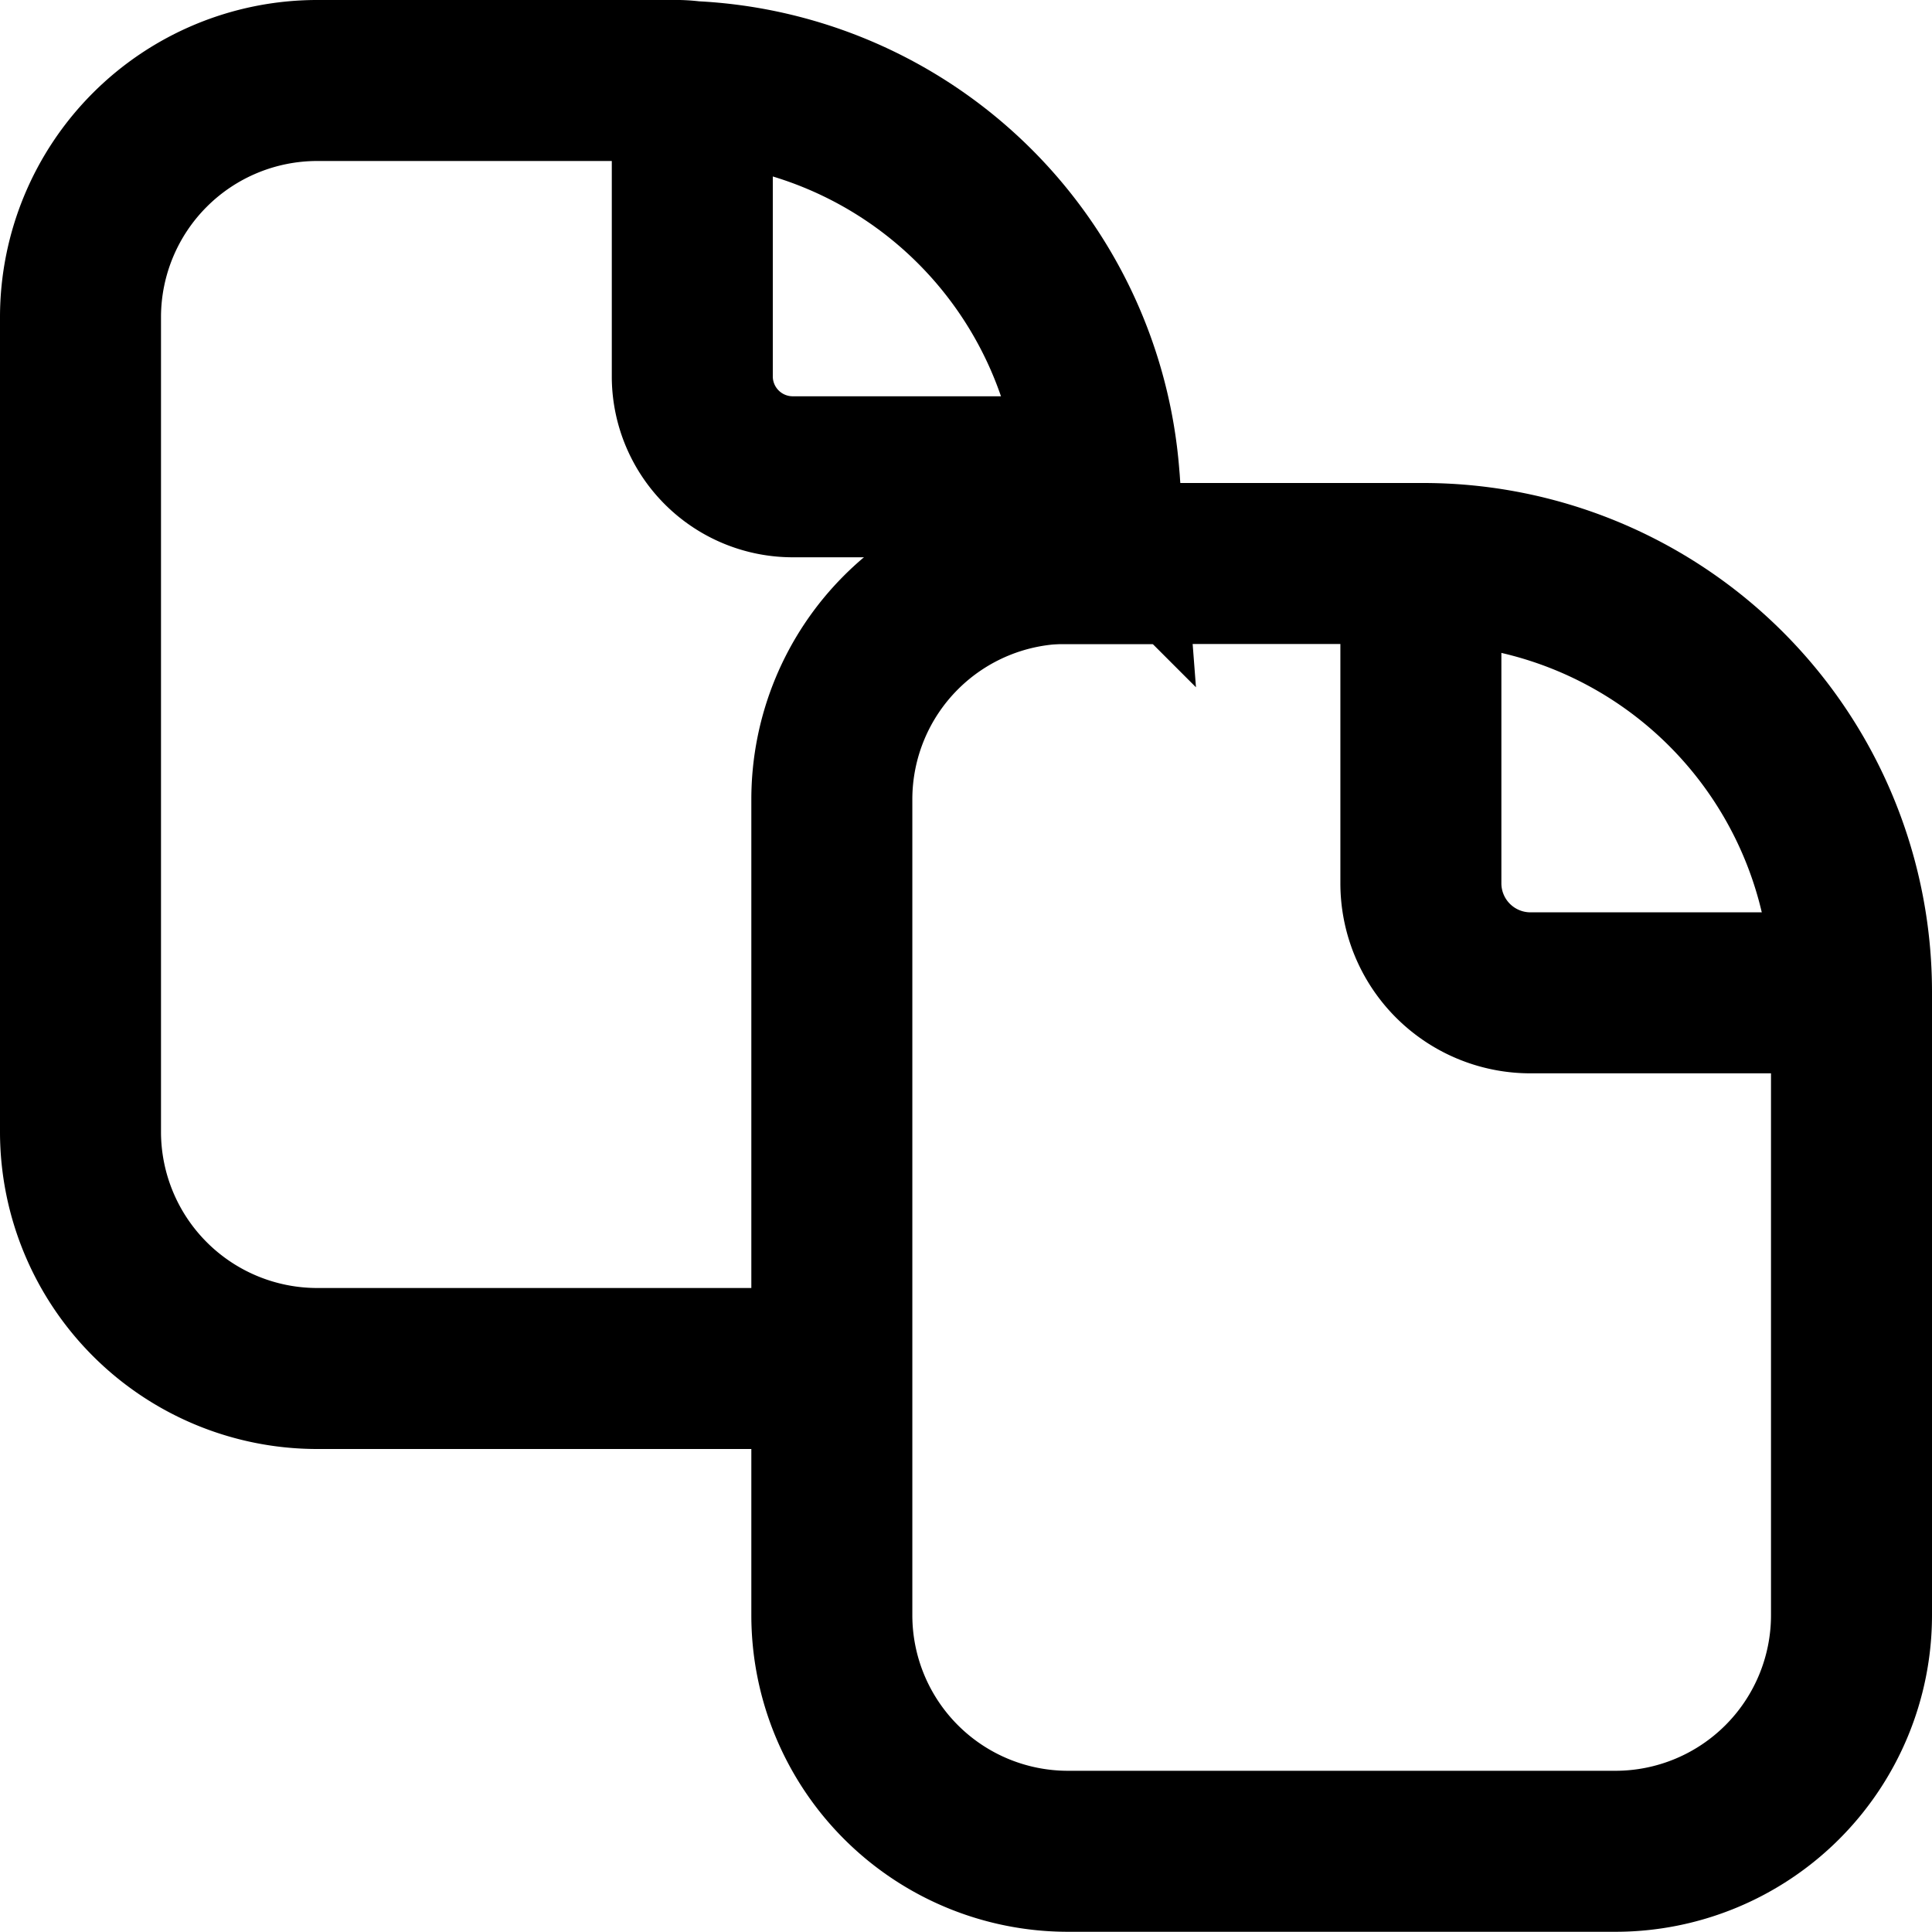
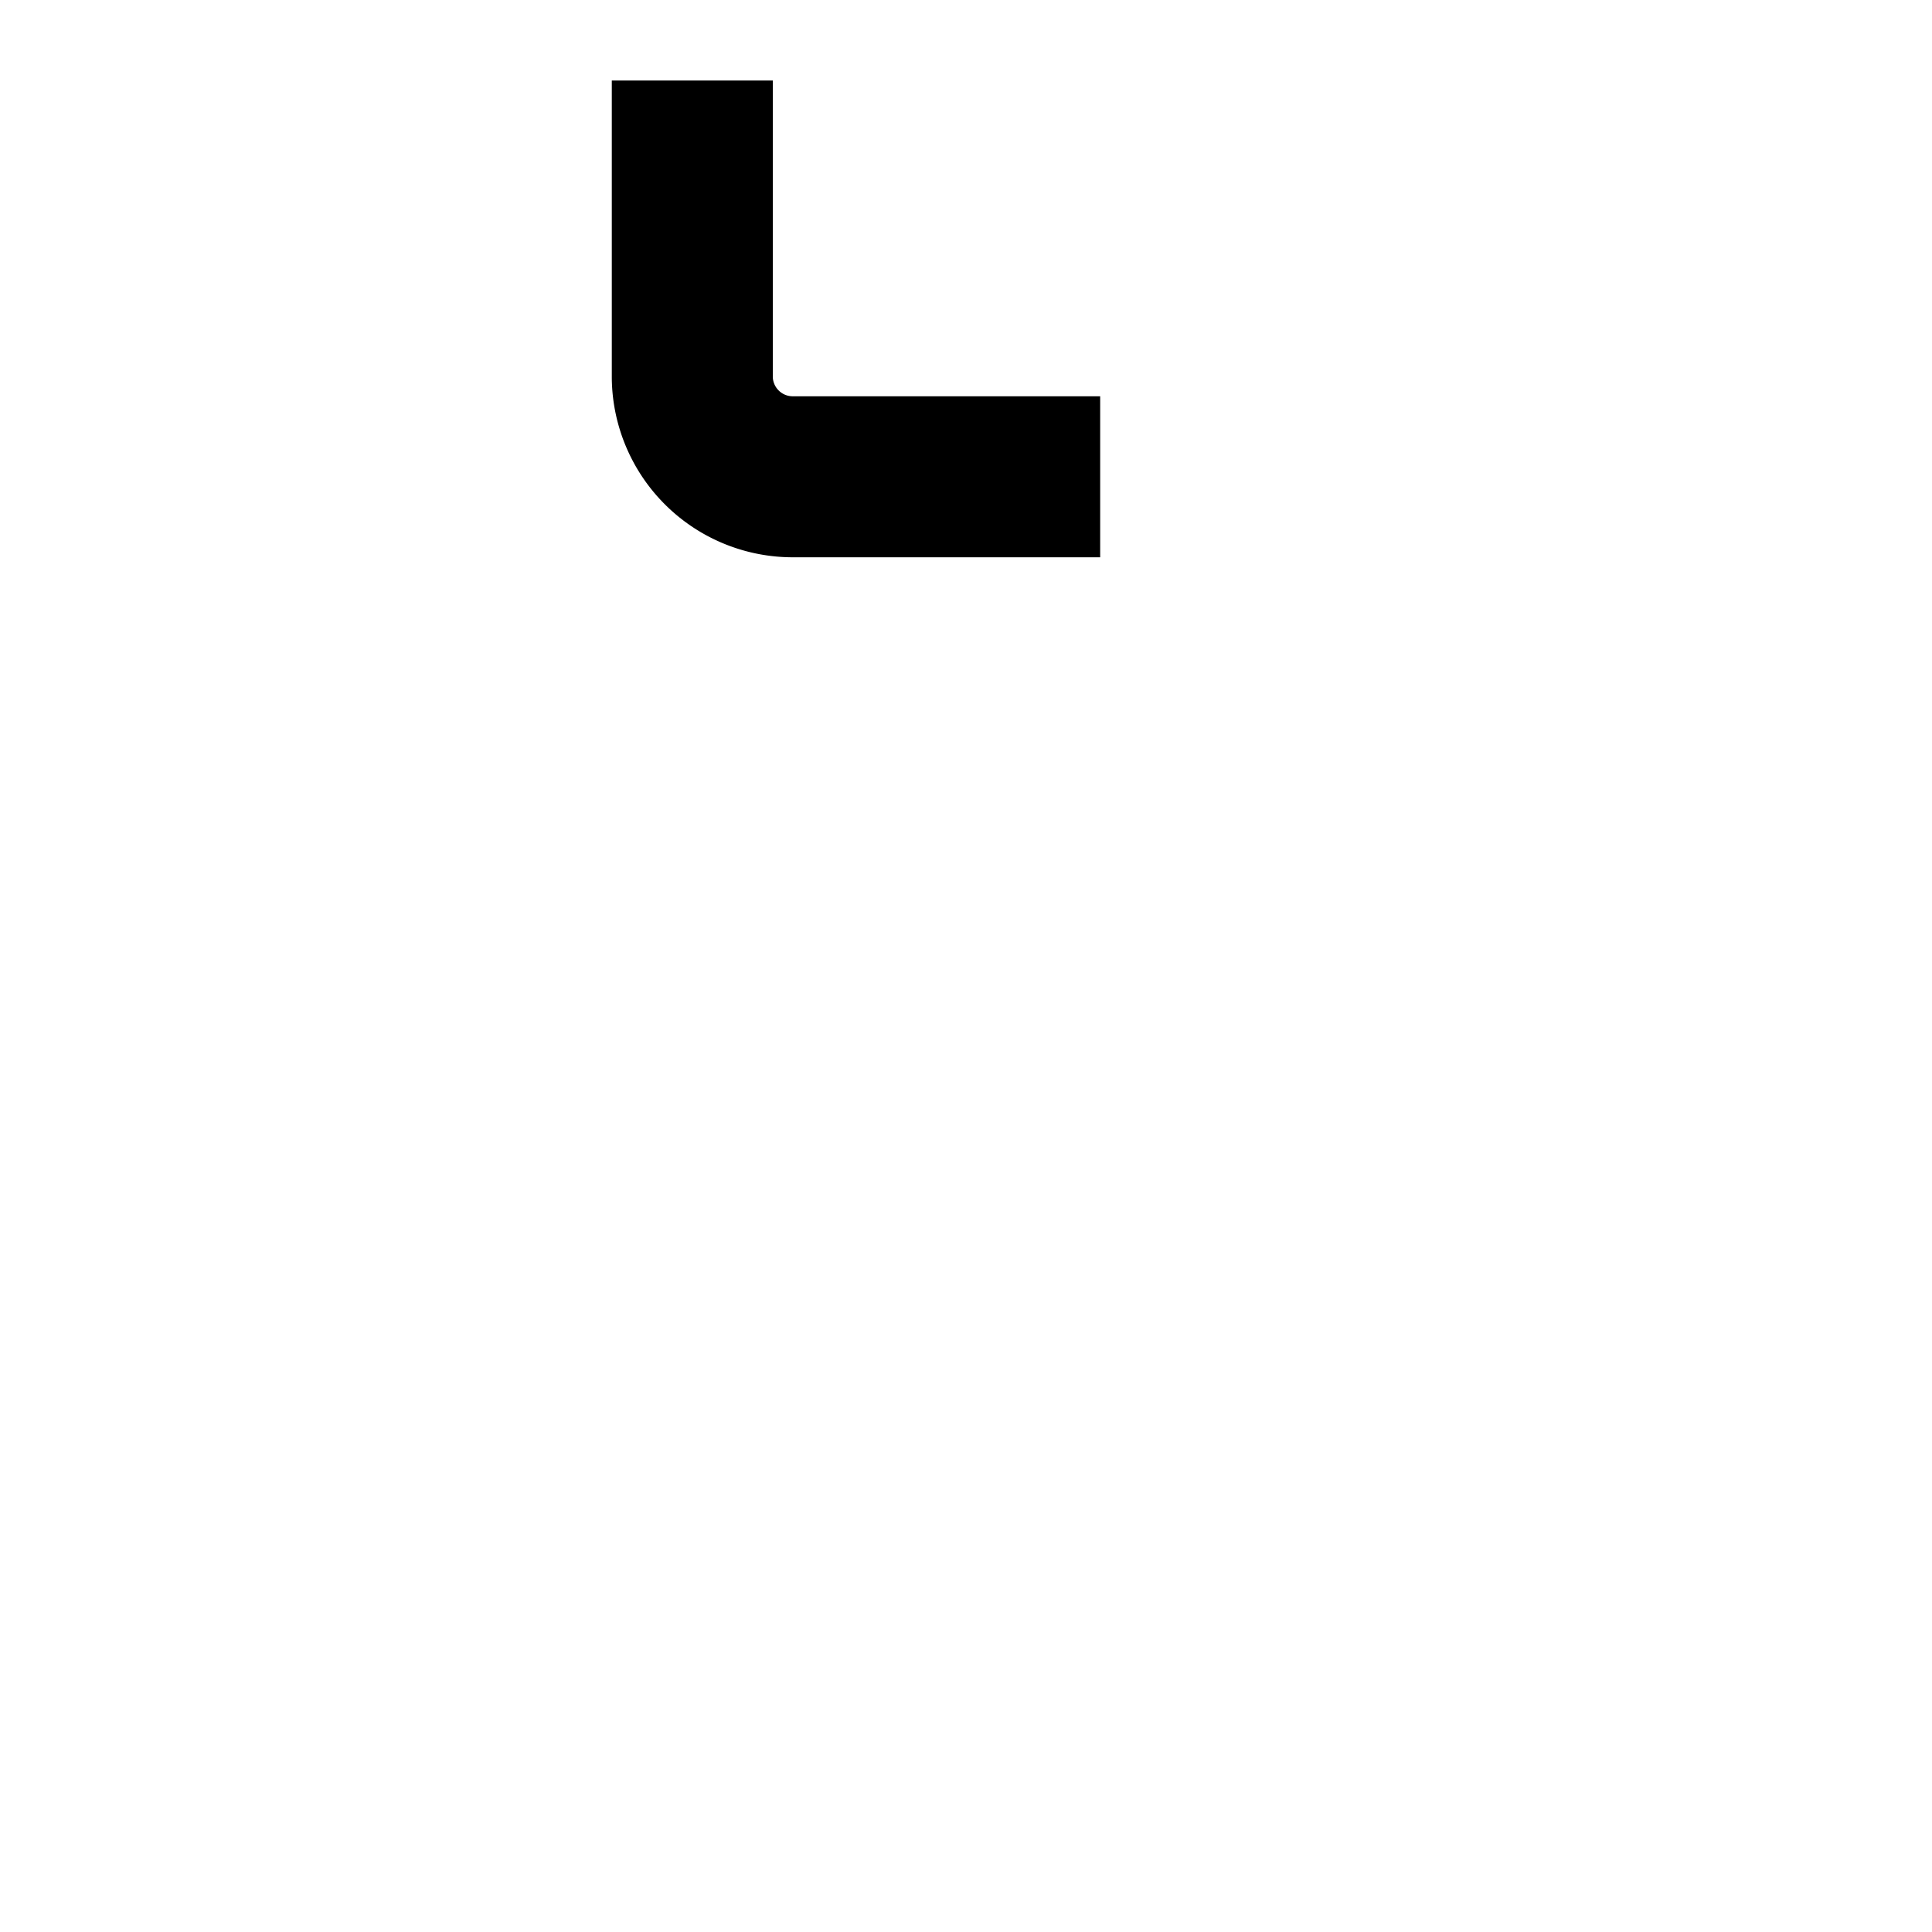
<svg xmlns="http://www.w3.org/2000/svg" viewBox="0 0 18 18" stroke="#000" stroke-miterlimit="10" stroke-width="1.5">
  <path fill="none" d="M10.25 4.442H7.4a.936.936 0 0 1-.95-.923V.75" />
-   <path fill="none" d="M10.25 6V4.74c0-.1 0-.2-.01-.3A3.989 3.989 0 0 0 6.45.76a1.21 1.21 0 0 0-.19-.01H2.95a2.206 2.206 0 0 0-2.2 2.2v7.6a2.206 2.206 0 0 0 2.2 2.2H8m9.325-3.5h-3.066a1.021 1.021 0 0 1-1.021-1.022V5.163" />
-   <path fill="none" d="M9.951 5.25h3.307a3.991 3.991 0 0 1 3.992 3.991v5.807a2.2 2.2 0 0 1-2.2 2.2h-5.1a2.2 2.2 0 0 1-2.2-2.2v-7.6a2.2 2.2 0 0 1 2.2-2.2Z" />
</svg>